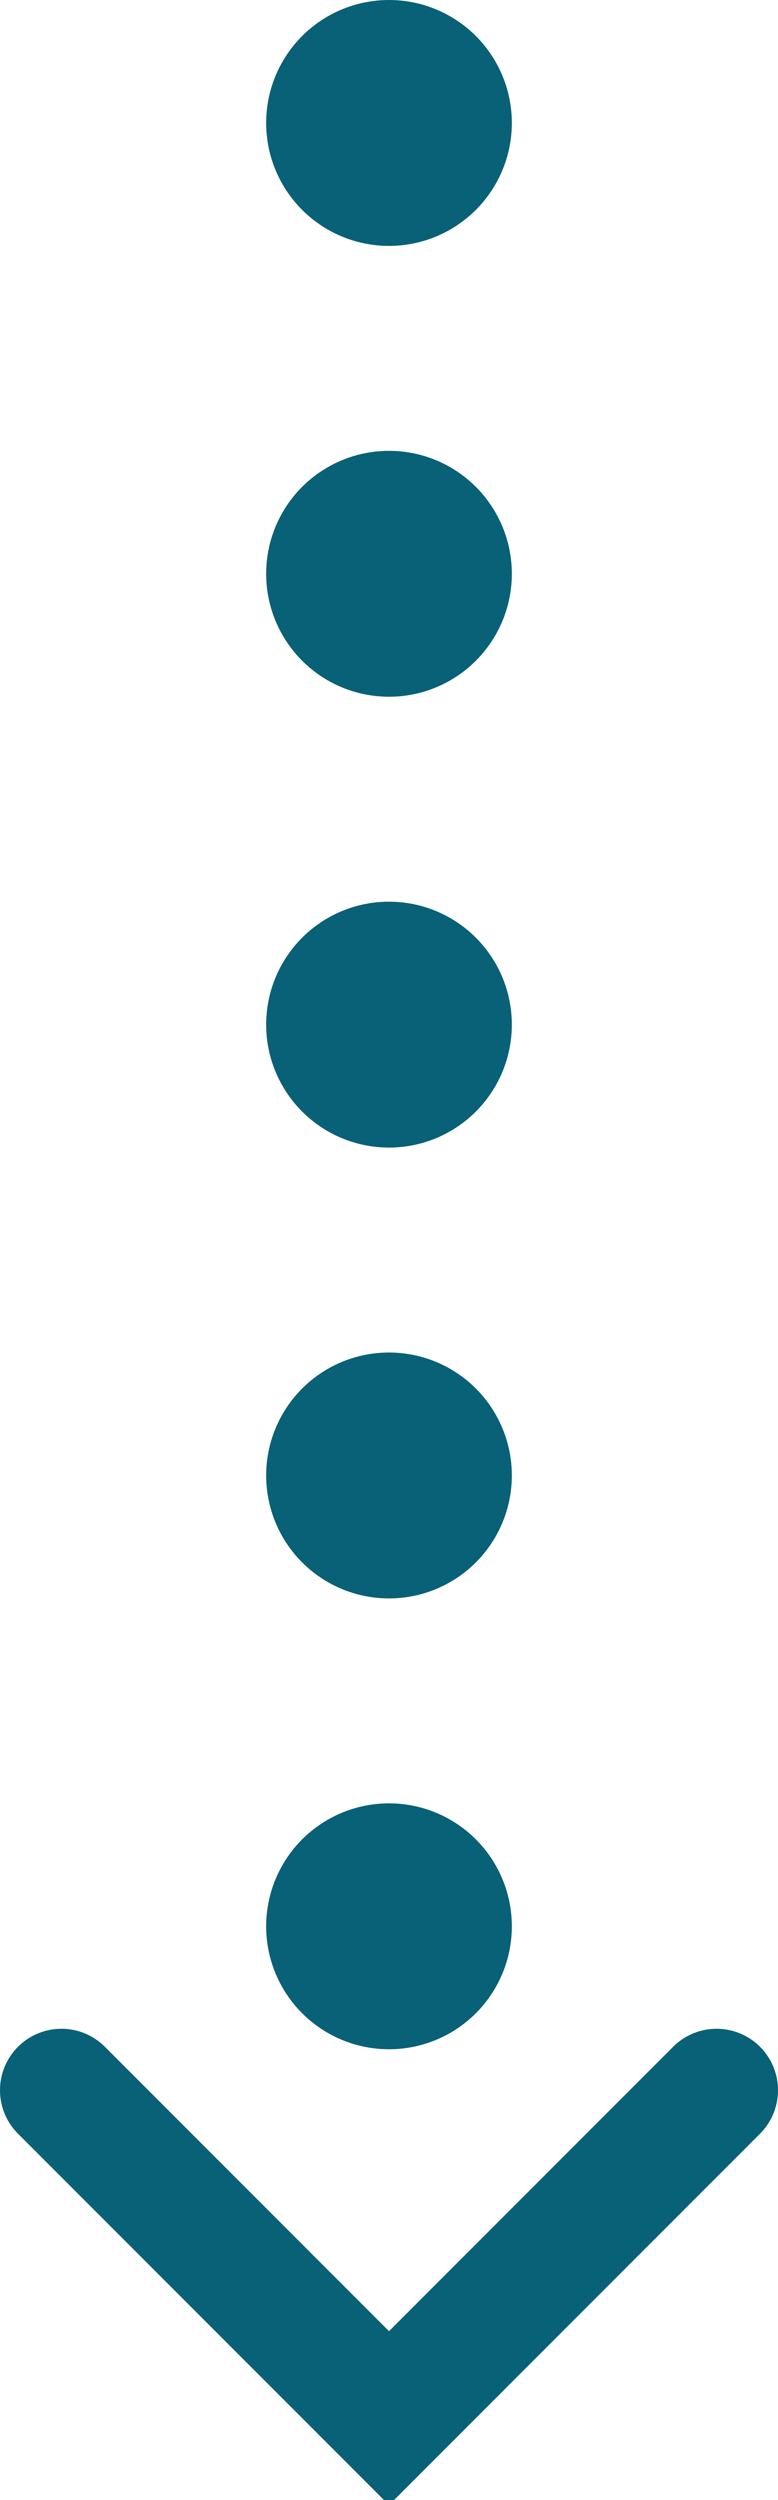
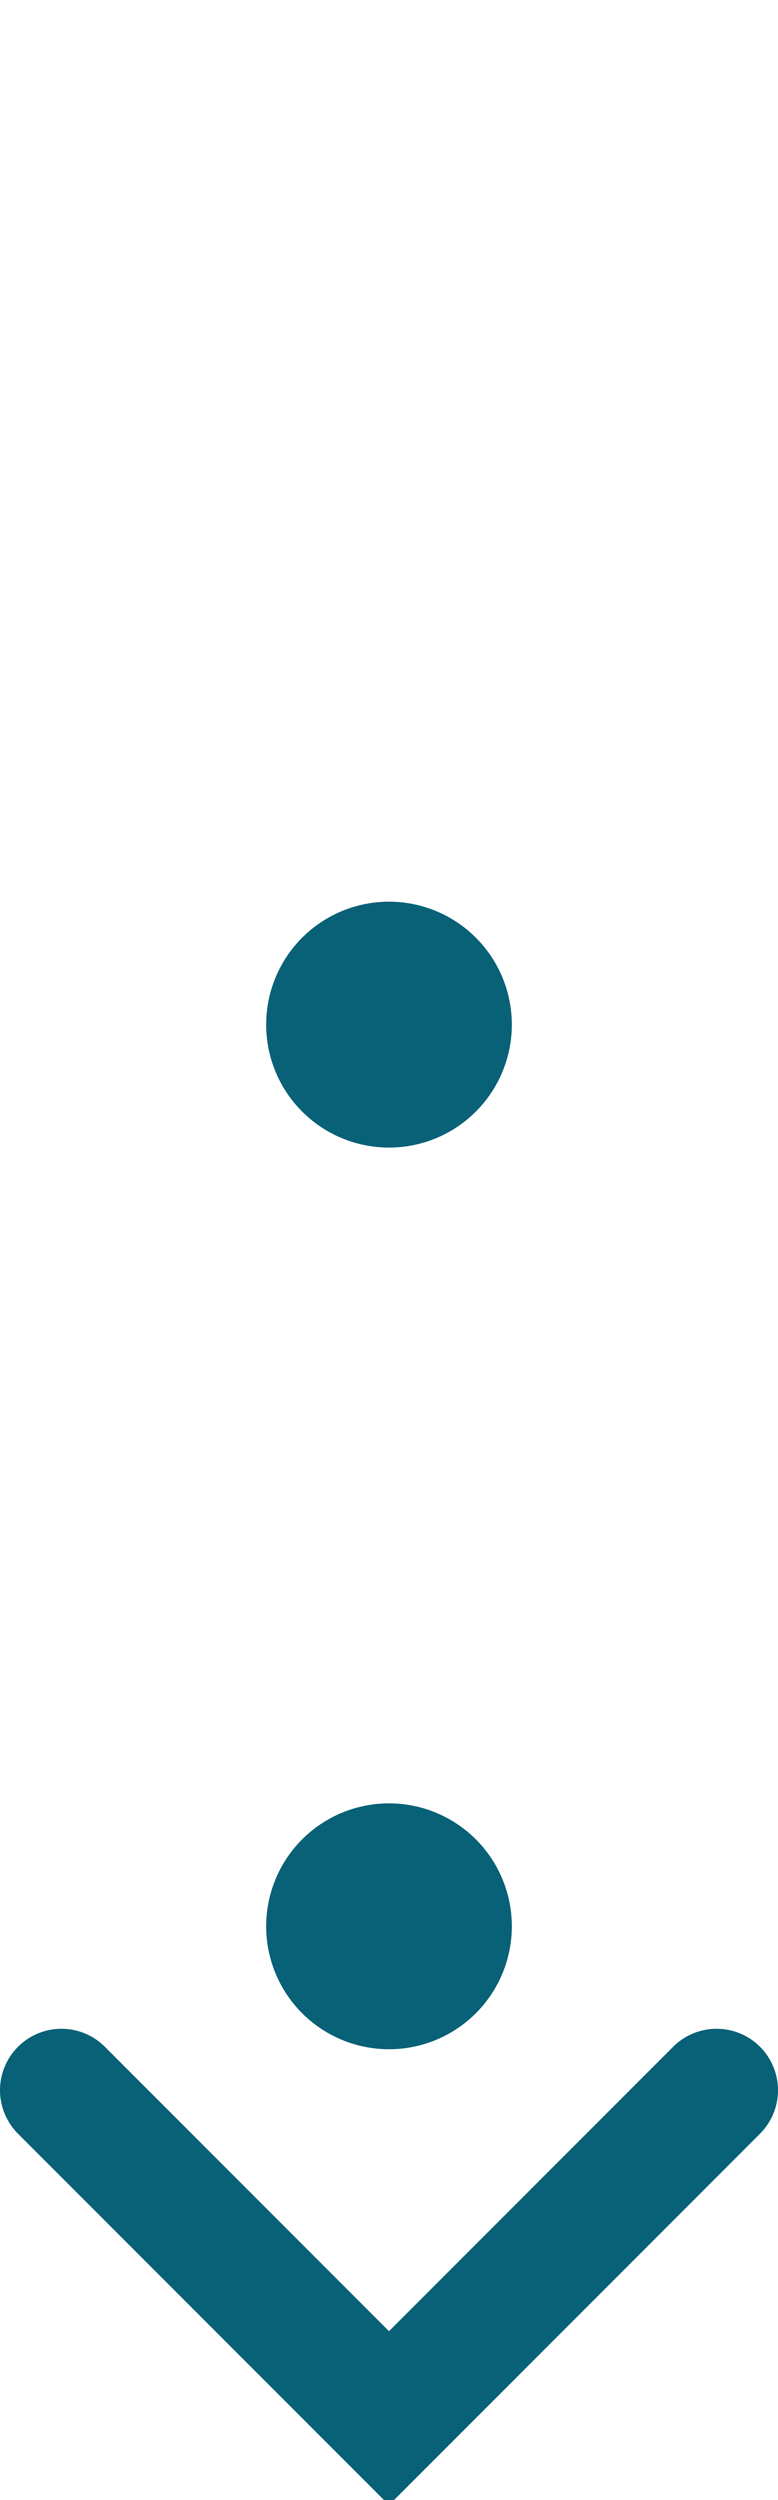
<svg xmlns="http://www.w3.org/2000/svg" width="38" height="122" viewBox="0 0 38 122">
  <defs>
    <clipPath id="clip-path">
      <rect id="長方形_8626" data-name="長方形 8626" width="38" height="122" transform="translate(701 1272)" fill="none" />
    </clipPath>
  </defs>
  <g id="マスクグループ_294" data-name="マスクグループ 294" transform="translate(-701 -1272)" clip-path="url(#clip-path)">
    <g id="グループ_6183" data-name="グループ 6183" transform="translate(4 79)">
      <circle id="楕円形_8291" data-name="楕円形 8291" cx="6" cy="6" r="6" transform="translate(710 1281)" fill="#086176" />
-       <circle id="楕円形_8281" data-name="楕円形 8281" cx="6" cy="6" r="6" transform="translate(710 1259)" fill="#086176" />
      <circle id="楕円形_8280" data-name="楕円形 8280" cx="6" cy="6" r="6" transform="translate(710 1237)" fill="#086176" />
-       <circle id="楕円形_8273" data-name="楕円形 8273" cx="6" cy="6" r="6" transform="translate(710 1215)" fill="#086176" />
-       <circle id="楕円形_8271" data-name="楕円形 8271" cx="6" cy="6" r="6" transform="translate(710 1193)" fill="#086176" />
    </g>
    <path id="パス_6153" data-name="パス 6153" d="M-615,1299.436l16-16,16,16" transform="translate(121 2673.436) rotate(180)" fill="none" stroke="#086176" stroke-linecap="round" stroke-width="6" />
  </g>
</svg>